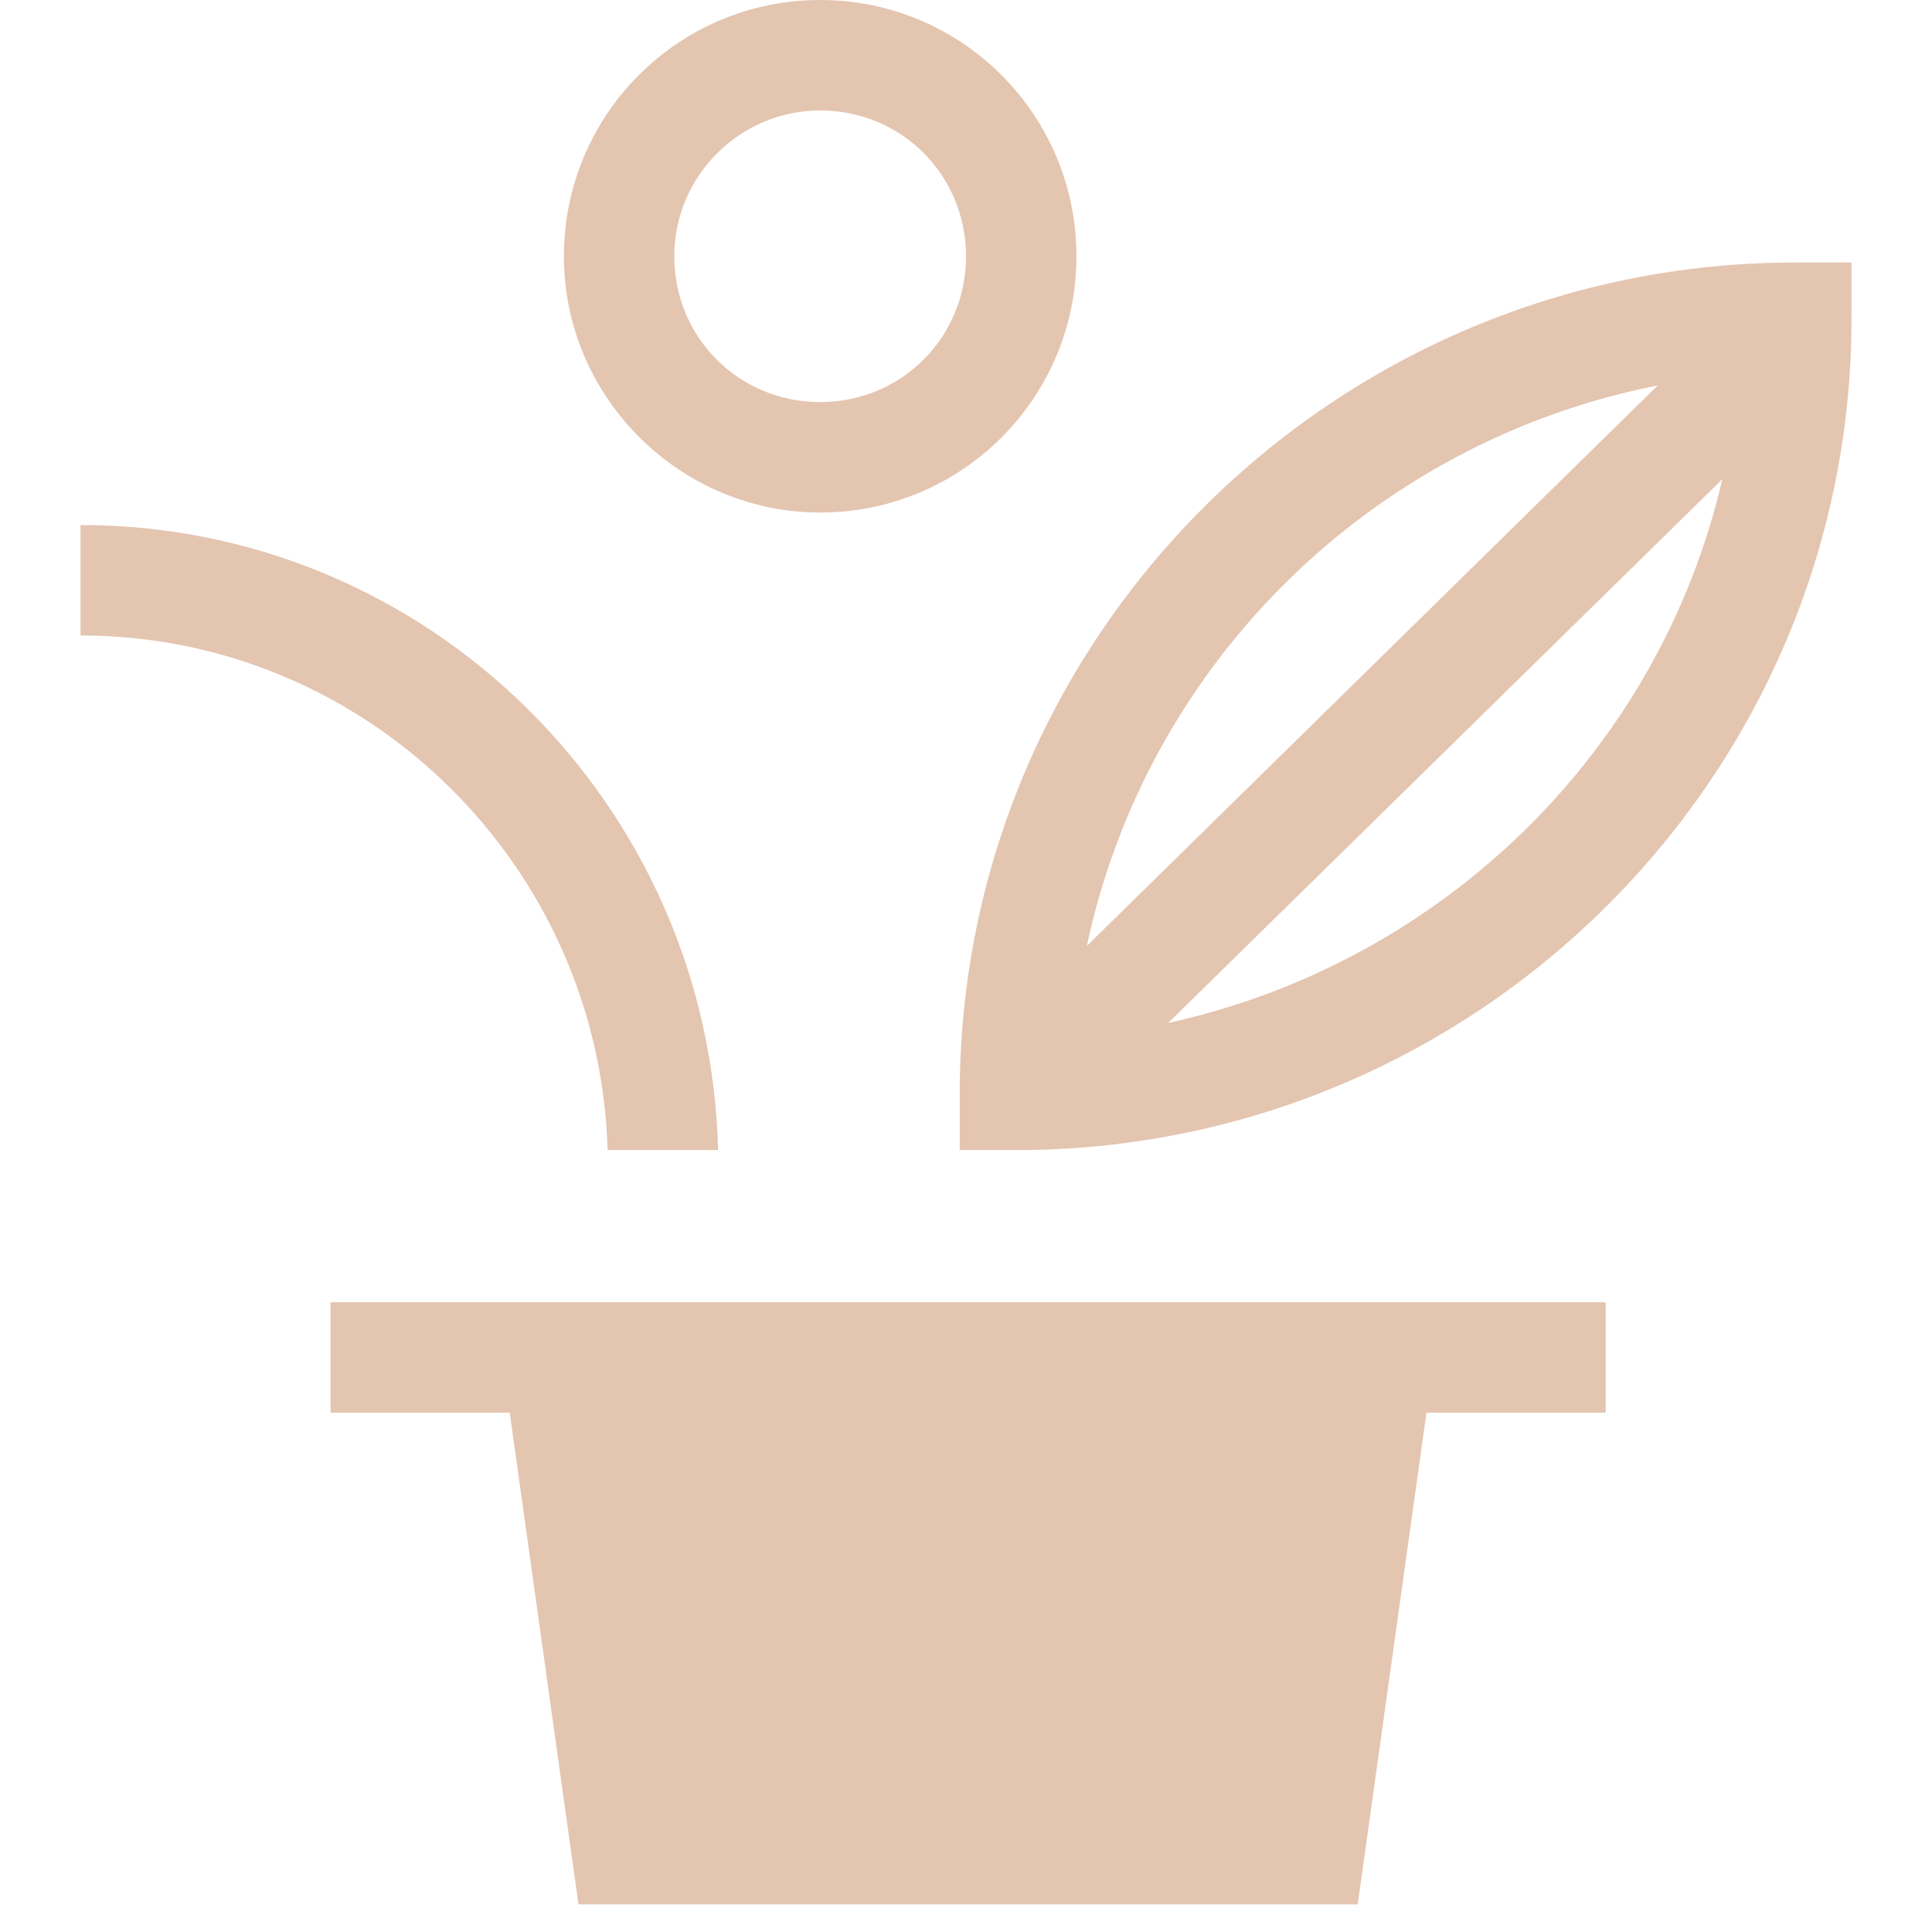
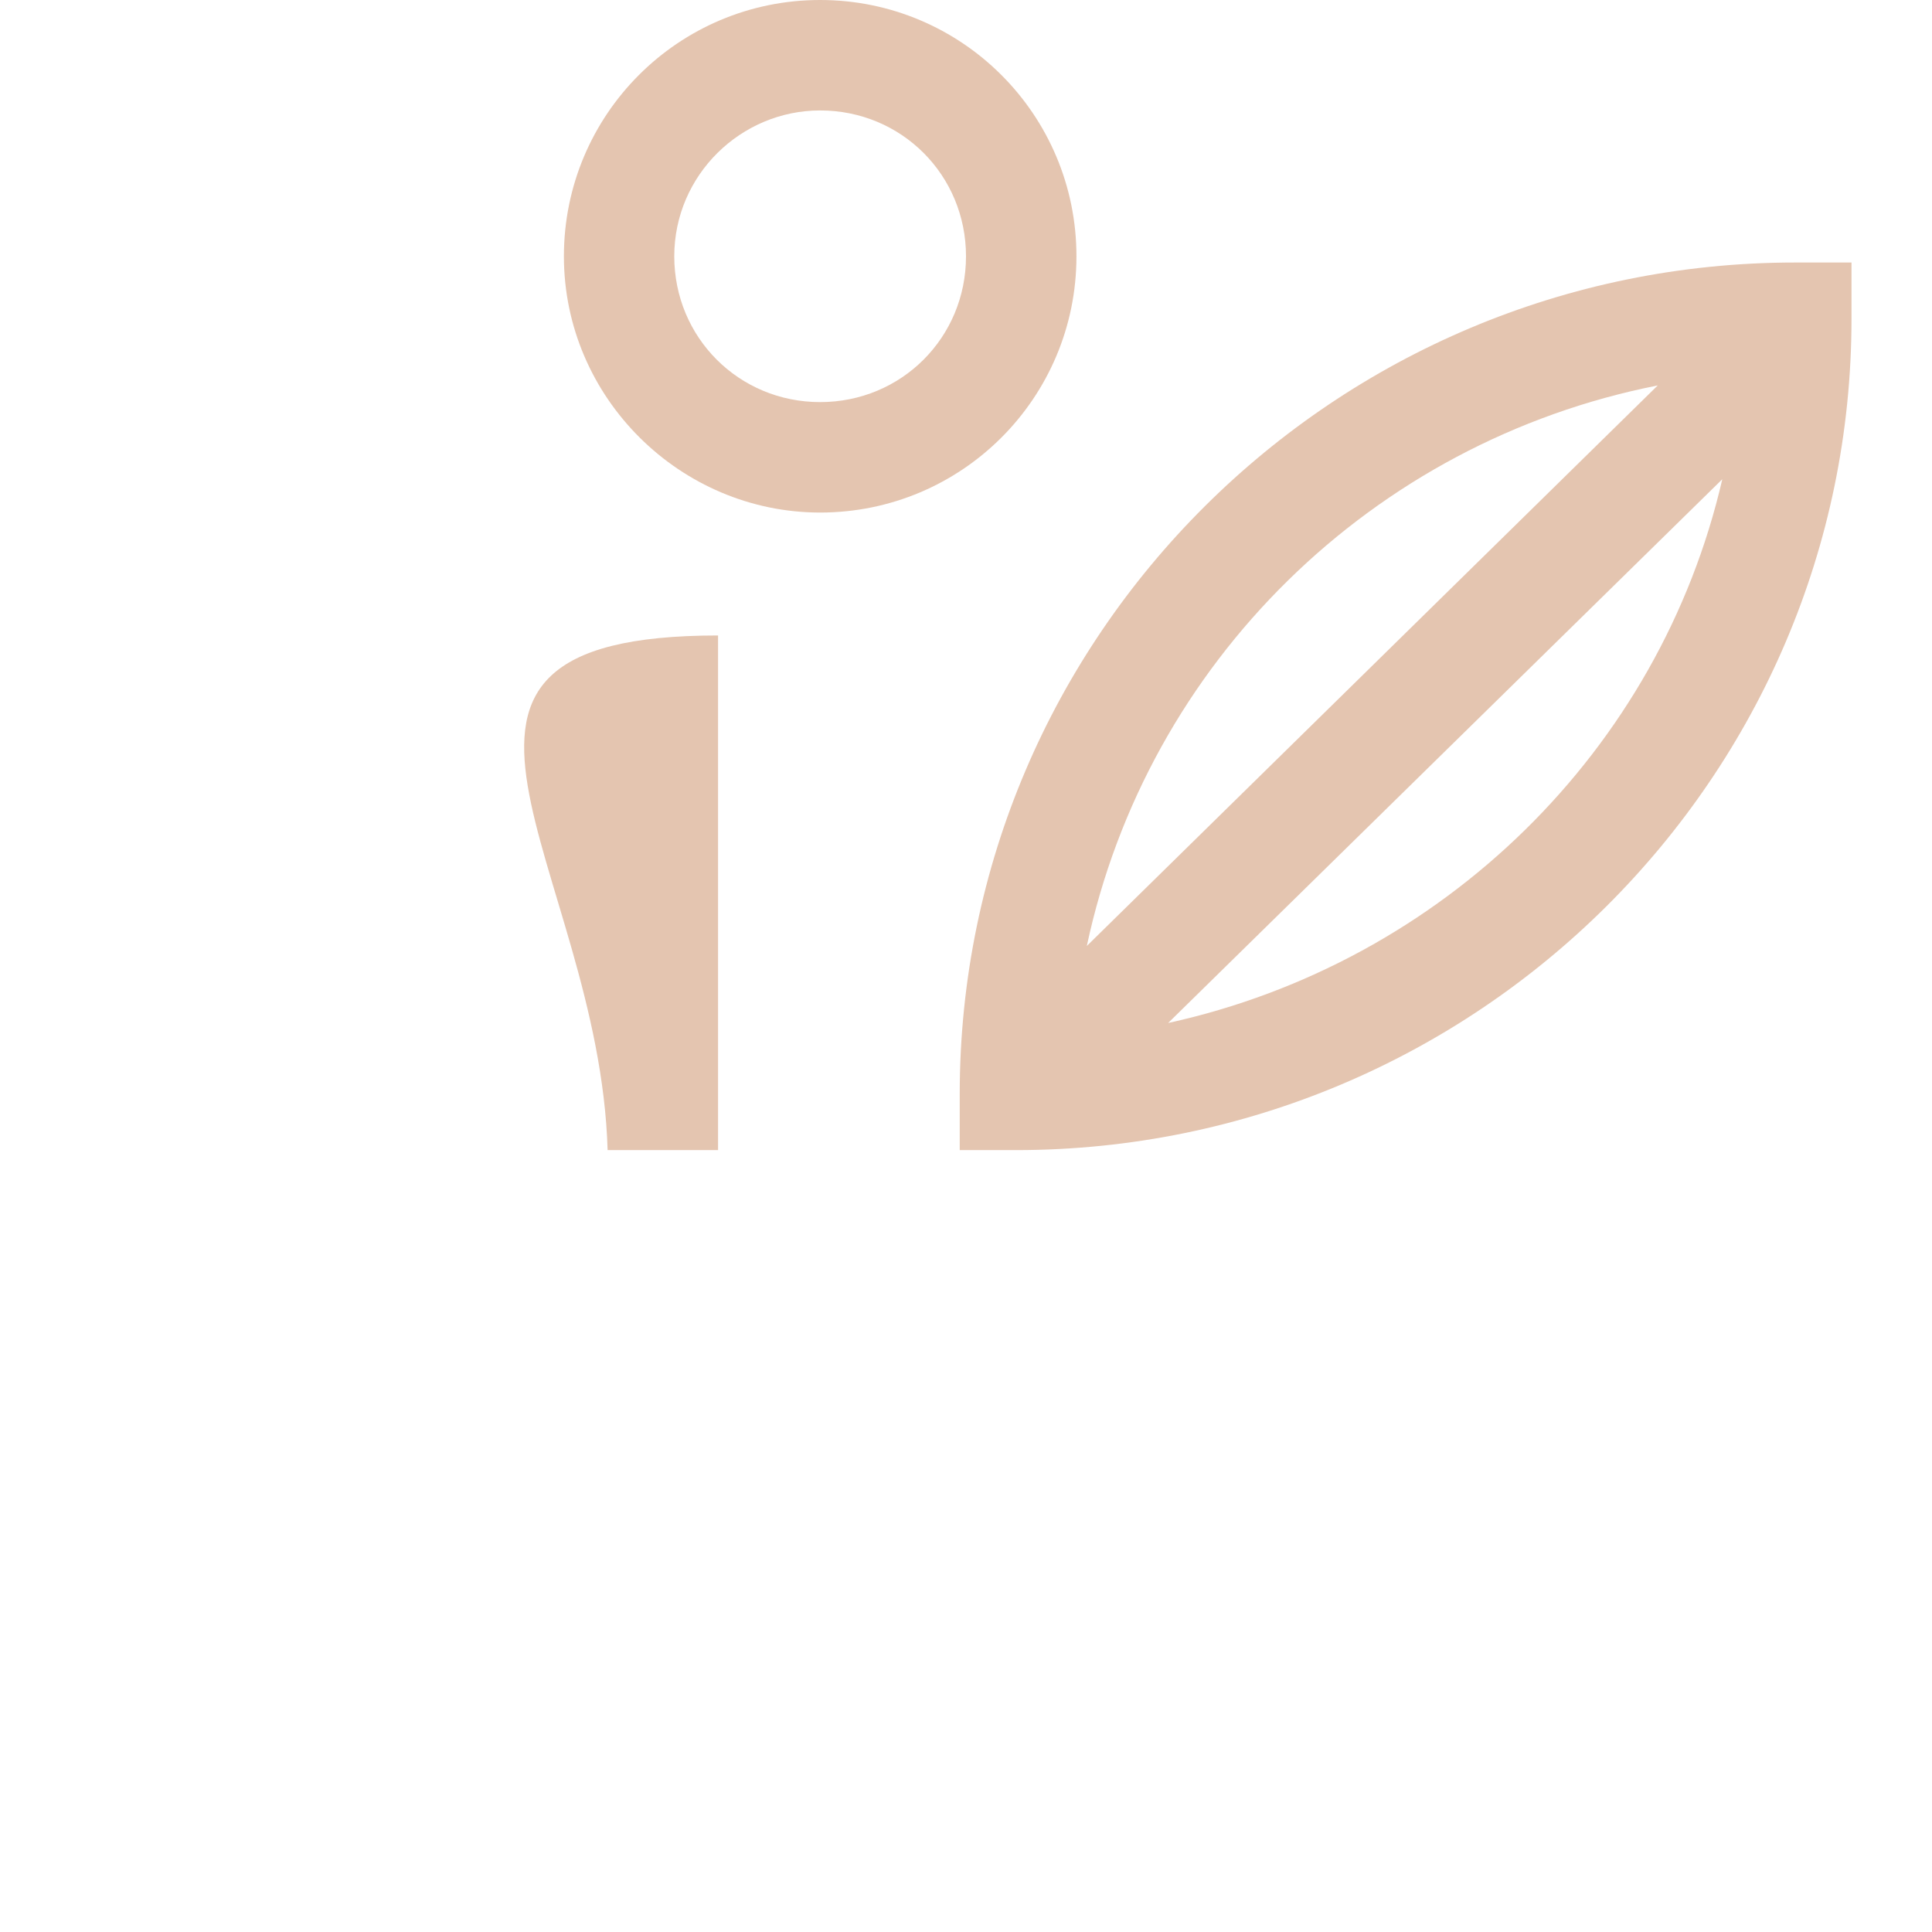
<svg xmlns="http://www.w3.org/2000/svg" width="24" height="24" viewBox="0 0 24 24" fill="none">
-   <path d="M4.106 17.548H6.332L7.186 23.657H16.866L17.72 17.548H19.946V16.177H4.106V17.548Z" fill="#E4C5B0" />
  <path d="M22.301 3.261C16.581 3.261 11.922 7.894 11.922 13.588V14.287H12.621C18.341 14.287 23 9.654 23 3.96V3.261H22.301ZM20.593 4.788L13.501 11.751C14.252 8.231 17.047 5.487 20.593 4.788ZM14.511 12.708L21.395 5.953C20.619 9.318 17.927 11.958 14.511 12.708Z" fill="#E4C5B0" />
  <path d="M10.188 6.367C11.948 6.367 13.372 4.944 13.372 3.184C13.372 1.424 11.948 0 10.188 0C8.428 0 7.005 1.424 7.005 3.184C7.005 4.944 8.454 6.367 10.188 6.367ZM10.188 1.372C11.198 1.372 12 2.174 12 3.184C12 4.193 11.198 4.995 10.188 4.995C9.179 4.995 8.376 4.193 8.376 3.184C8.376 2.174 9.205 1.372 10.188 1.372Z" fill="#E4C5B0" />
-   <path d="M7.548 14.287H8.92C8.816 9.991 5.322 6.522 1 6.522V7.894C4.546 7.894 7.445 10.741 7.548 14.287Z" fill="#E4C5B0" />
+   <path d="M7.548 14.287H8.92V7.894C4.546 7.894 7.445 10.741 7.548 14.287Z" fill="#E4C5B0" />
</svg>